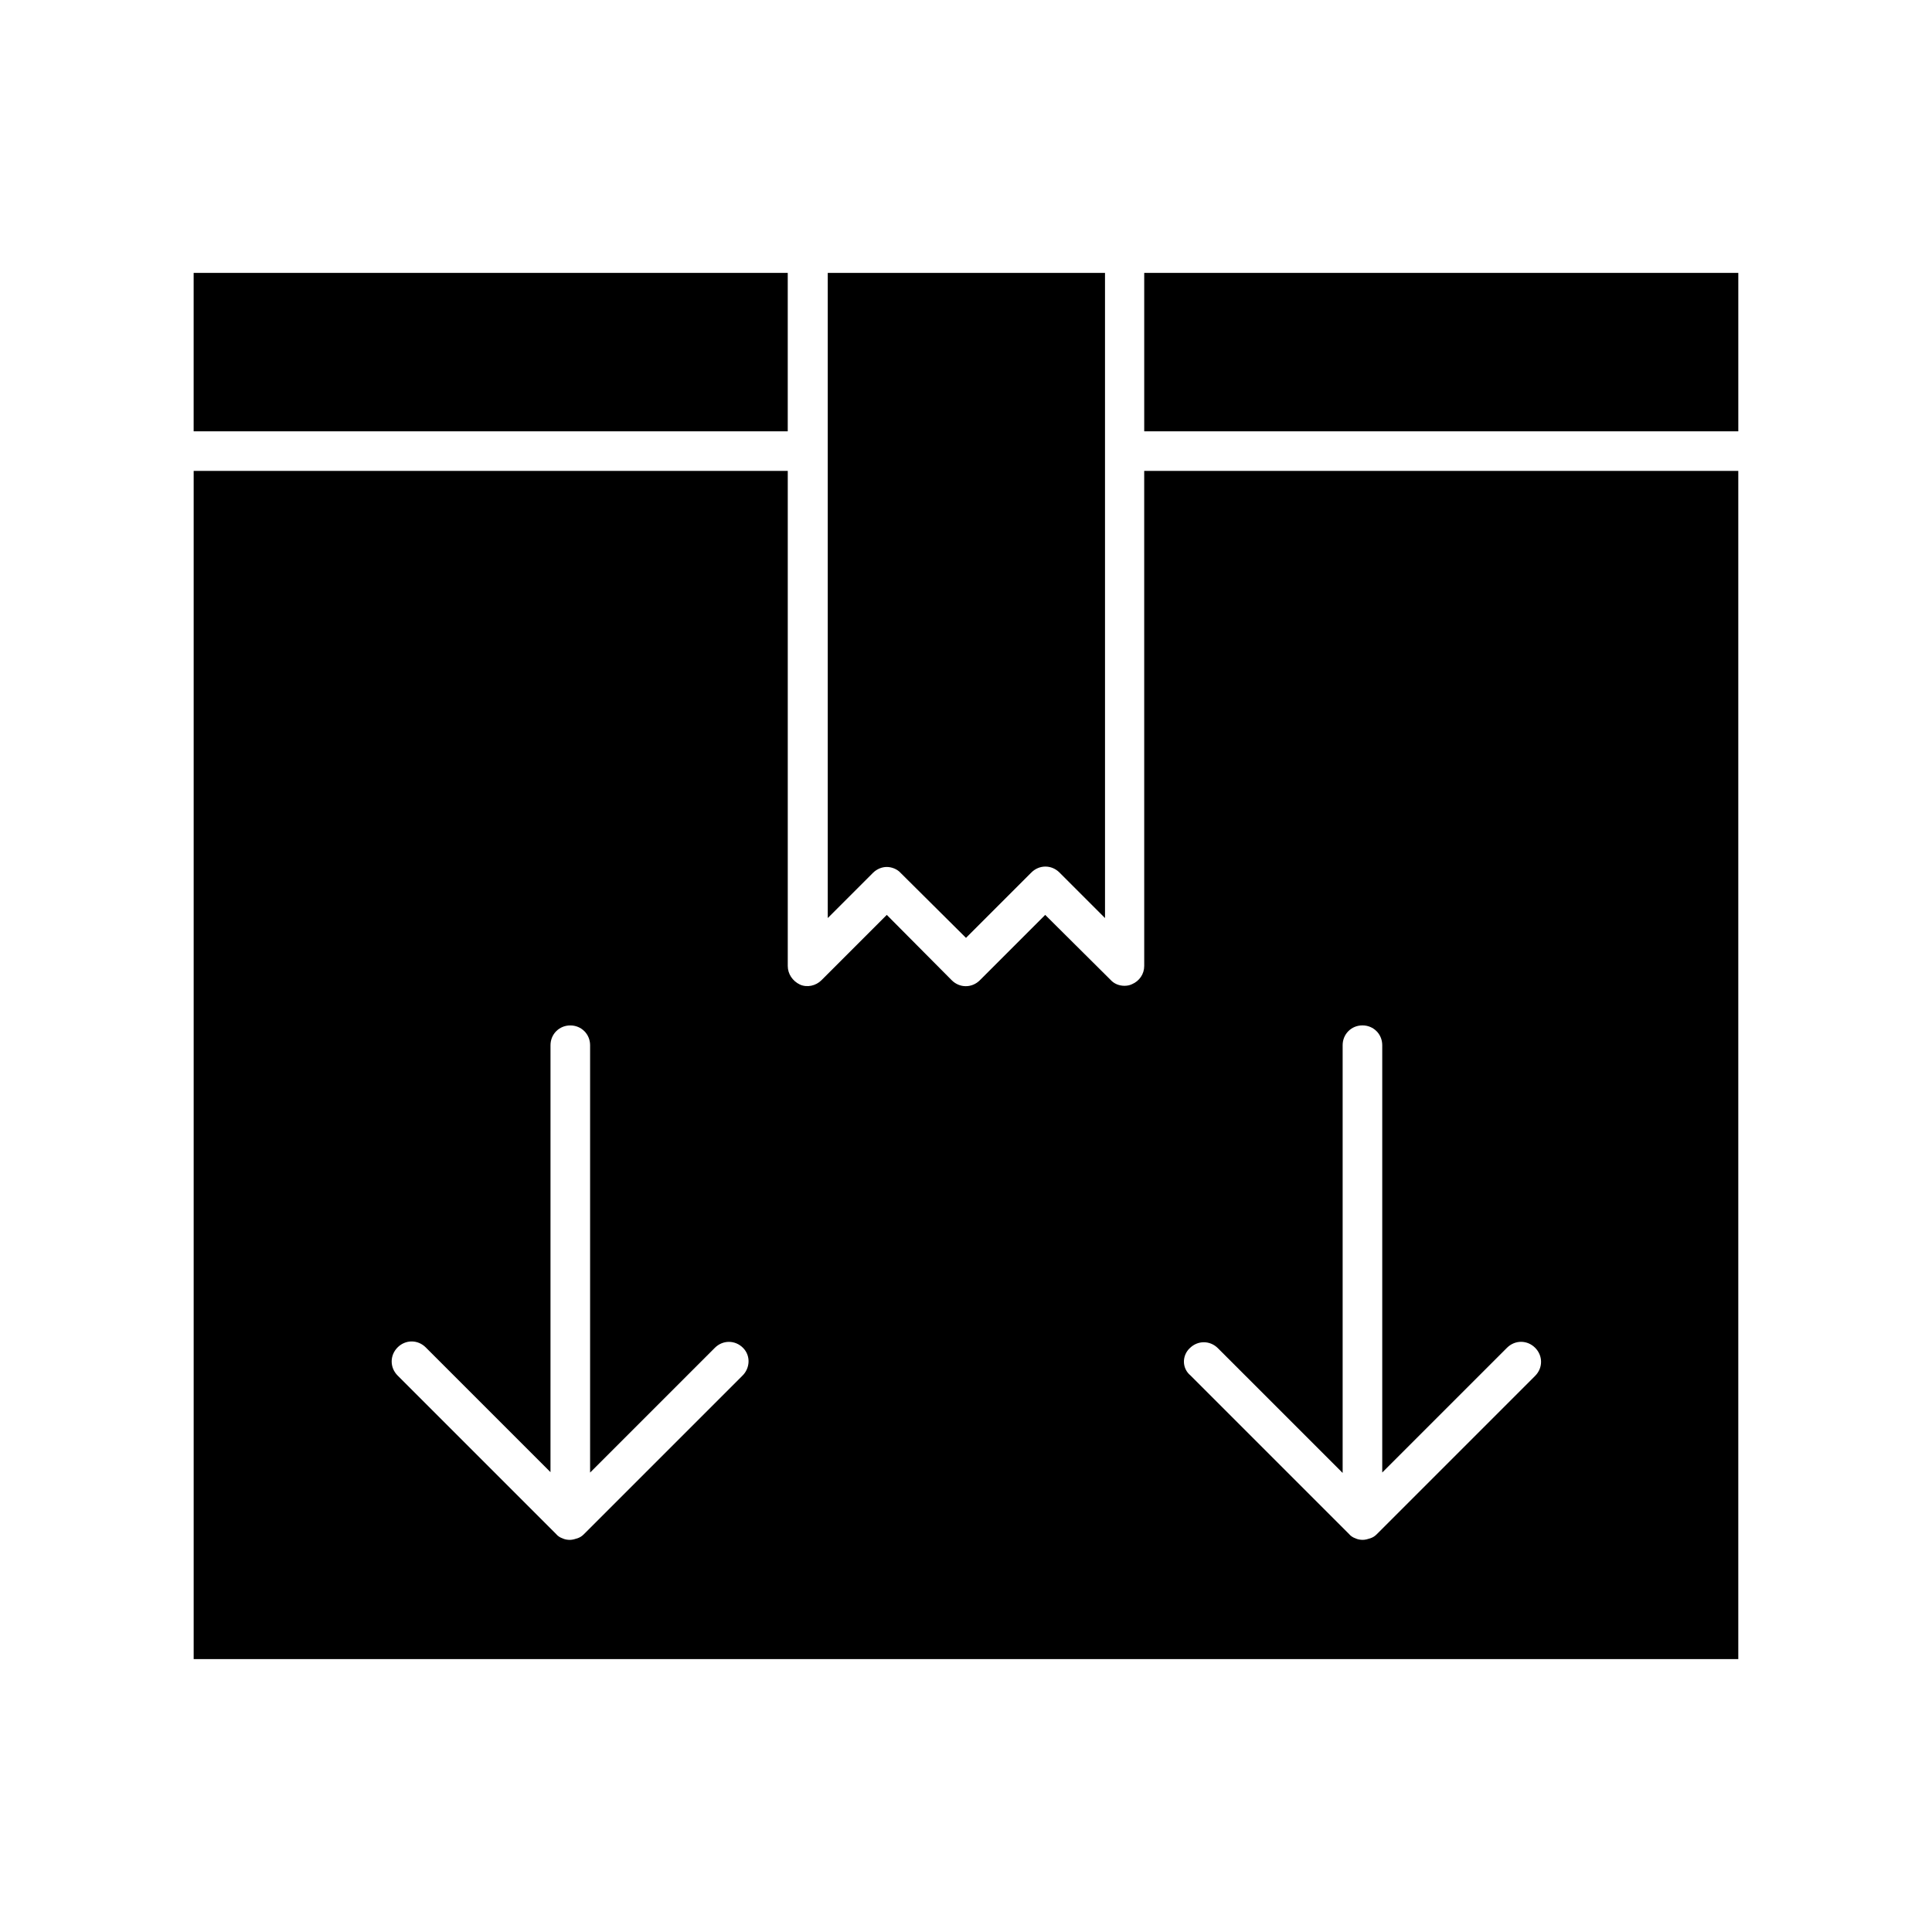
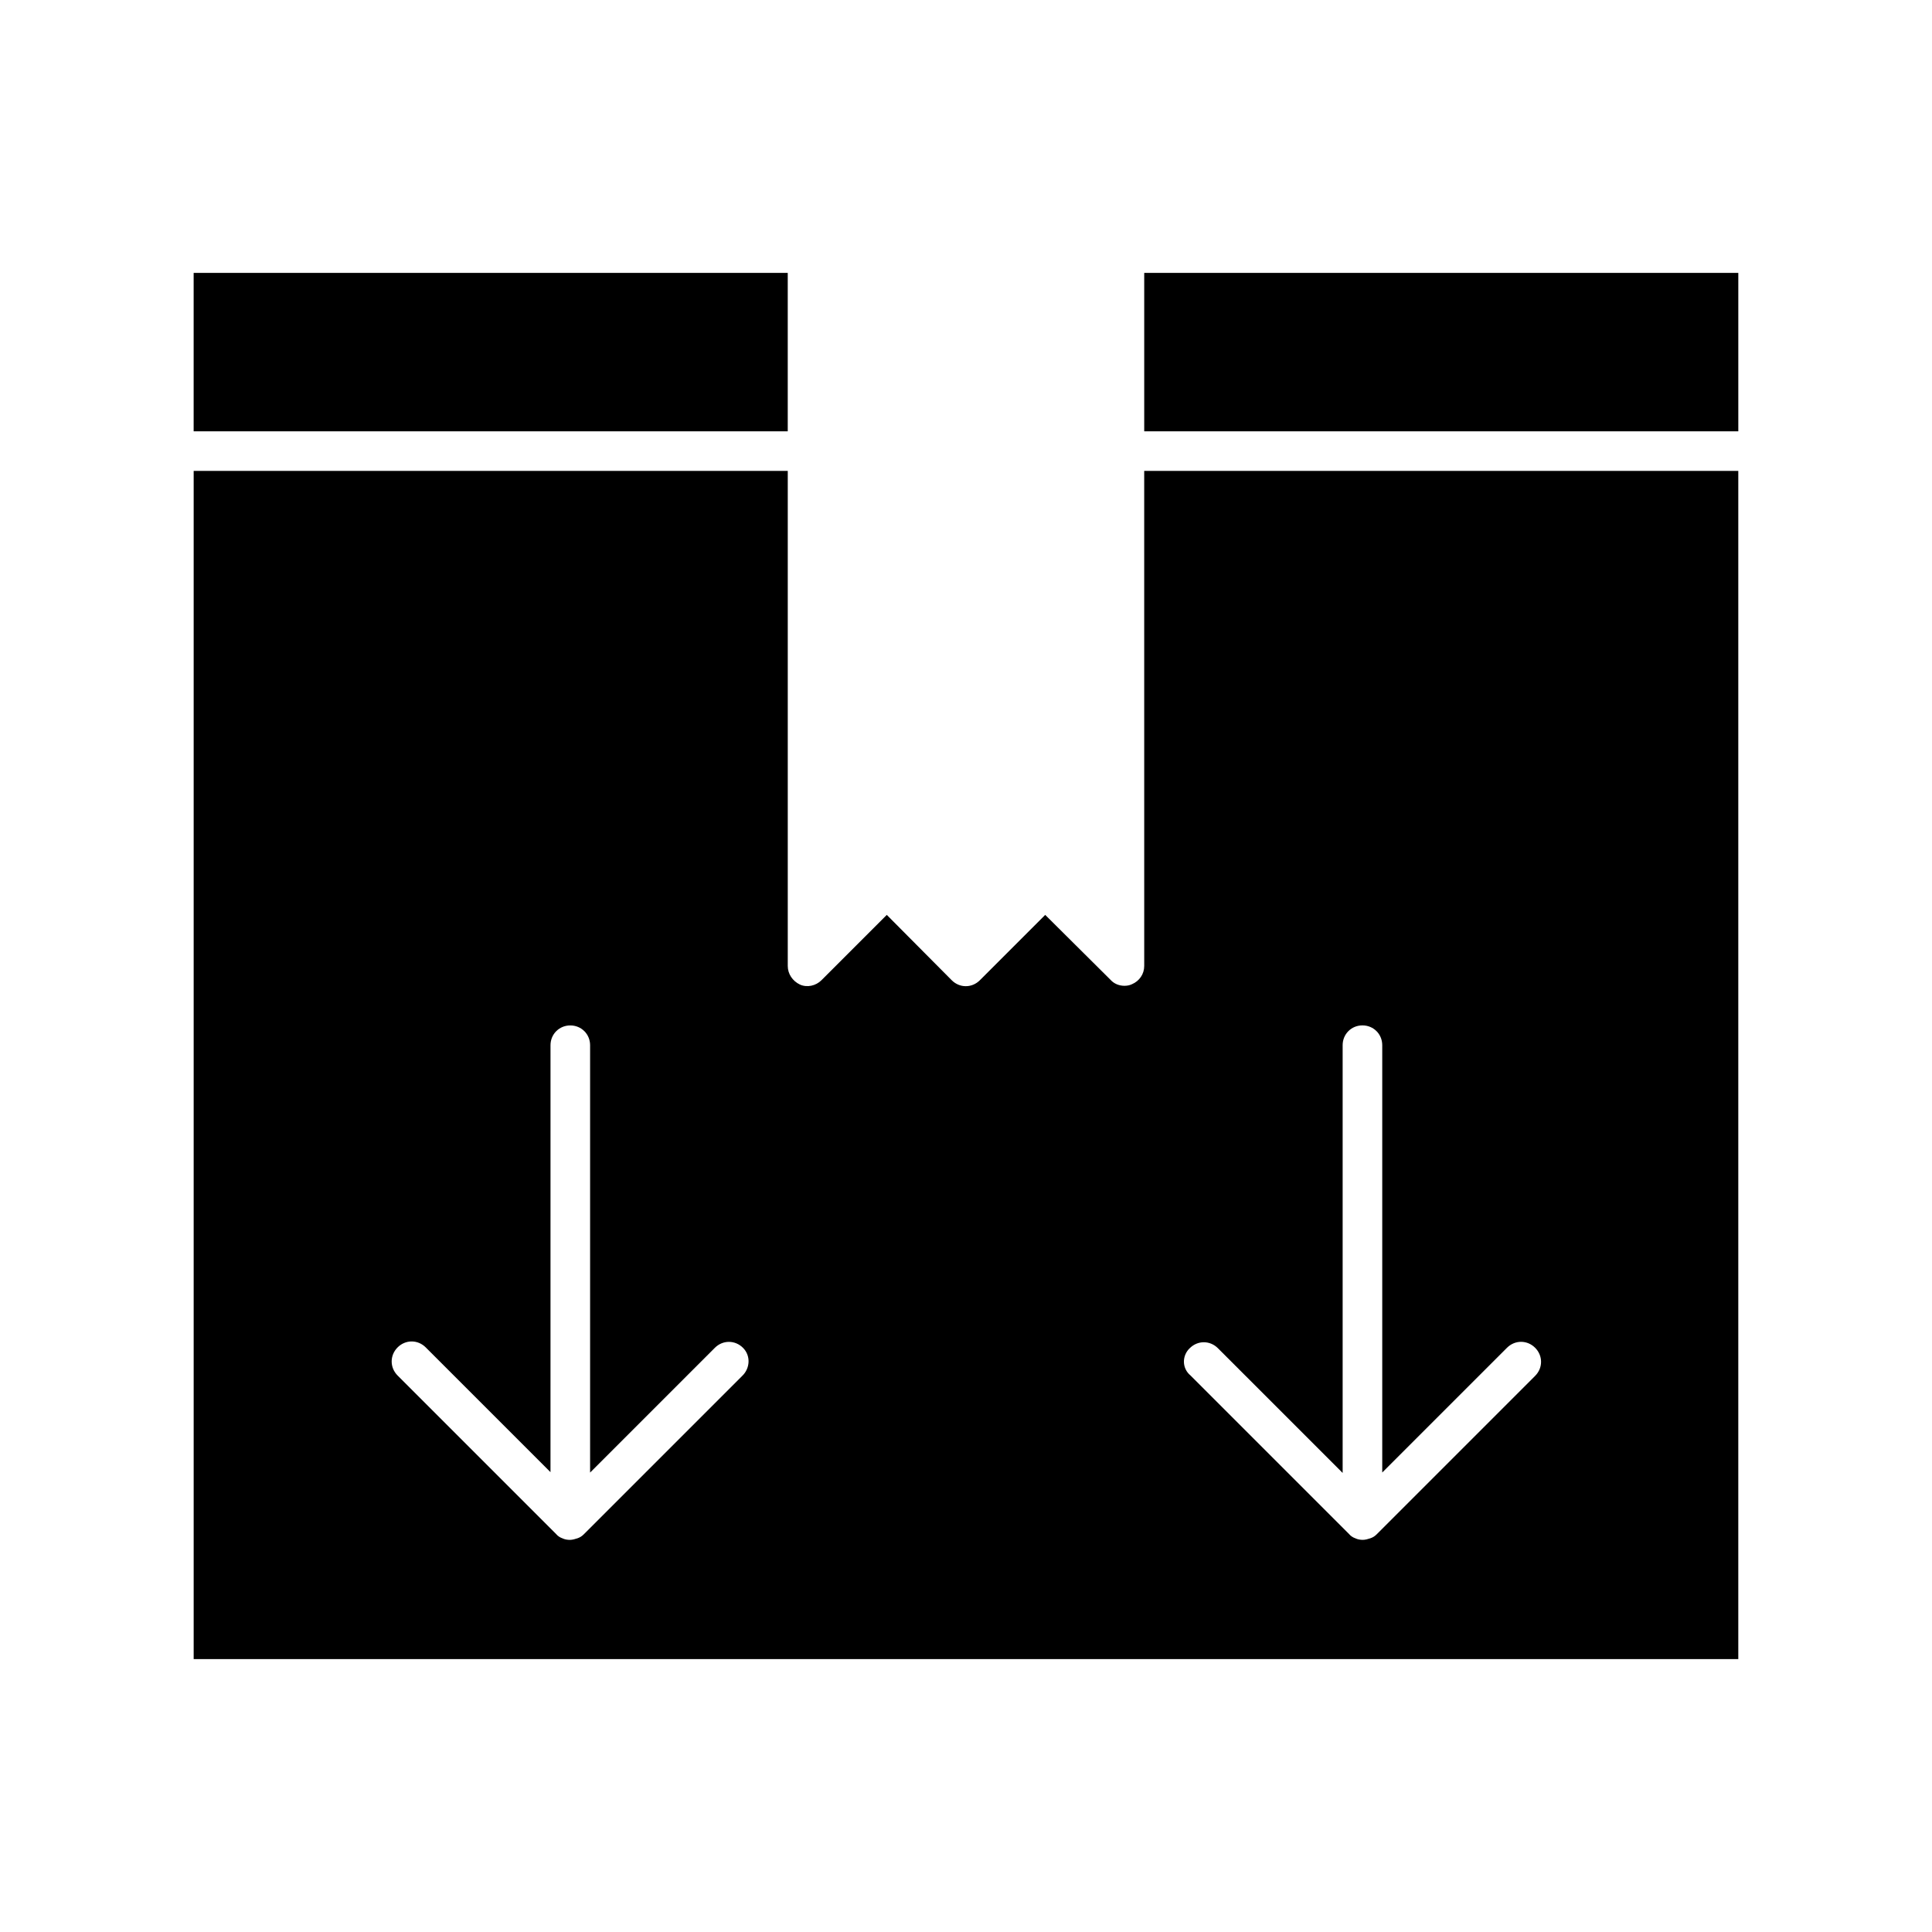
<svg xmlns="http://www.w3.org/2000/svg" fill="#000000" width="800px" height="800px" version="1.1" viewBox="144 144 512 512">
  <g>
    <path d="m447.23 216.32h157.44v41.984h-157.44z" />
    <path d="m195.32 216.32h157.44v41.984h-157.44z" />
    <path d="m447.23 400c0 2.098-1.258 3.988-3.254 4.828-0.629 0.316-1.363 0.418-1.996 0.418-1.363 0-2.731-0.523-3.672-1.574l-17.316-17.215-17.32 17.32c-2.098 2.098-5.352 2.098-7.453 0l-17.211-17.32-17.32 17.32c-1.469 1.469-3.777 1.996-5.668 1.156-1.992-0.945-3.254-2.836-3.254-4.934v-131.2h-157.44v314.88h409.34v-314.88h-157.44zm-106.54 108.63-41.984 41.984c-0.523 0.523-1.051 0.84-1.68 1.051-0.629 0.211-1.363 0.418-1.996 0.418-0.629 0-1.363-0.105-1.996-0.418-0.629-0.211-1.258-0.629-1.68-1.156l-41.984-41.984c-2.098-2.098-2.098-5.352 0-7.453 2.098-2.098 5.352-2.098 7.453 0l33.062 33.062 0.004-113.14c0-2.938 2.309-5.246 5.246-5.246s5.246 2.309 5.246 5.246v113.25l33.062-33.062c2.098-2.098 5.352-2.098 7.453 0 2.102 2.098 1.895 5.453-0.207 7.449zm118.61-7.348c2.098-2.098 5.352-2.098 7.453 0l33.062 33.062v-113.36c0-2.938 2.309-5.246 5.246-5.246s5.246 2.309 5.246 5.246v113.25l33.062-33.062c2.098-2.098 5.352-2.098 7.453 0 2.098 2.098 2.098 5.352 0 7.453l-41.984 41.984c-0.523 0.523-1.051 0.84-1.68 1.051s-1.363 0.418-1.996 0.418c-0.629 0-1.363-0.105-1.996-0.418-0.629-0.211-1.258-0.629-1.68-1.156l-41.984-41.984c-2.301-1.895-2.301-5.25-0.203-7.246z" />
-     <path d="m375.33 375.33c1.051-1.051 2.414-1.574 3.672-1.574 1.258 0 2.731 0.523 3.672 1.574l17.324 17.215 17.32-17.32c2.098-2.098 5.352-2.098 7.453 0l12.07 12.07-0.004-170.98h-73.473v170.98z" />
  </g>
</svg>